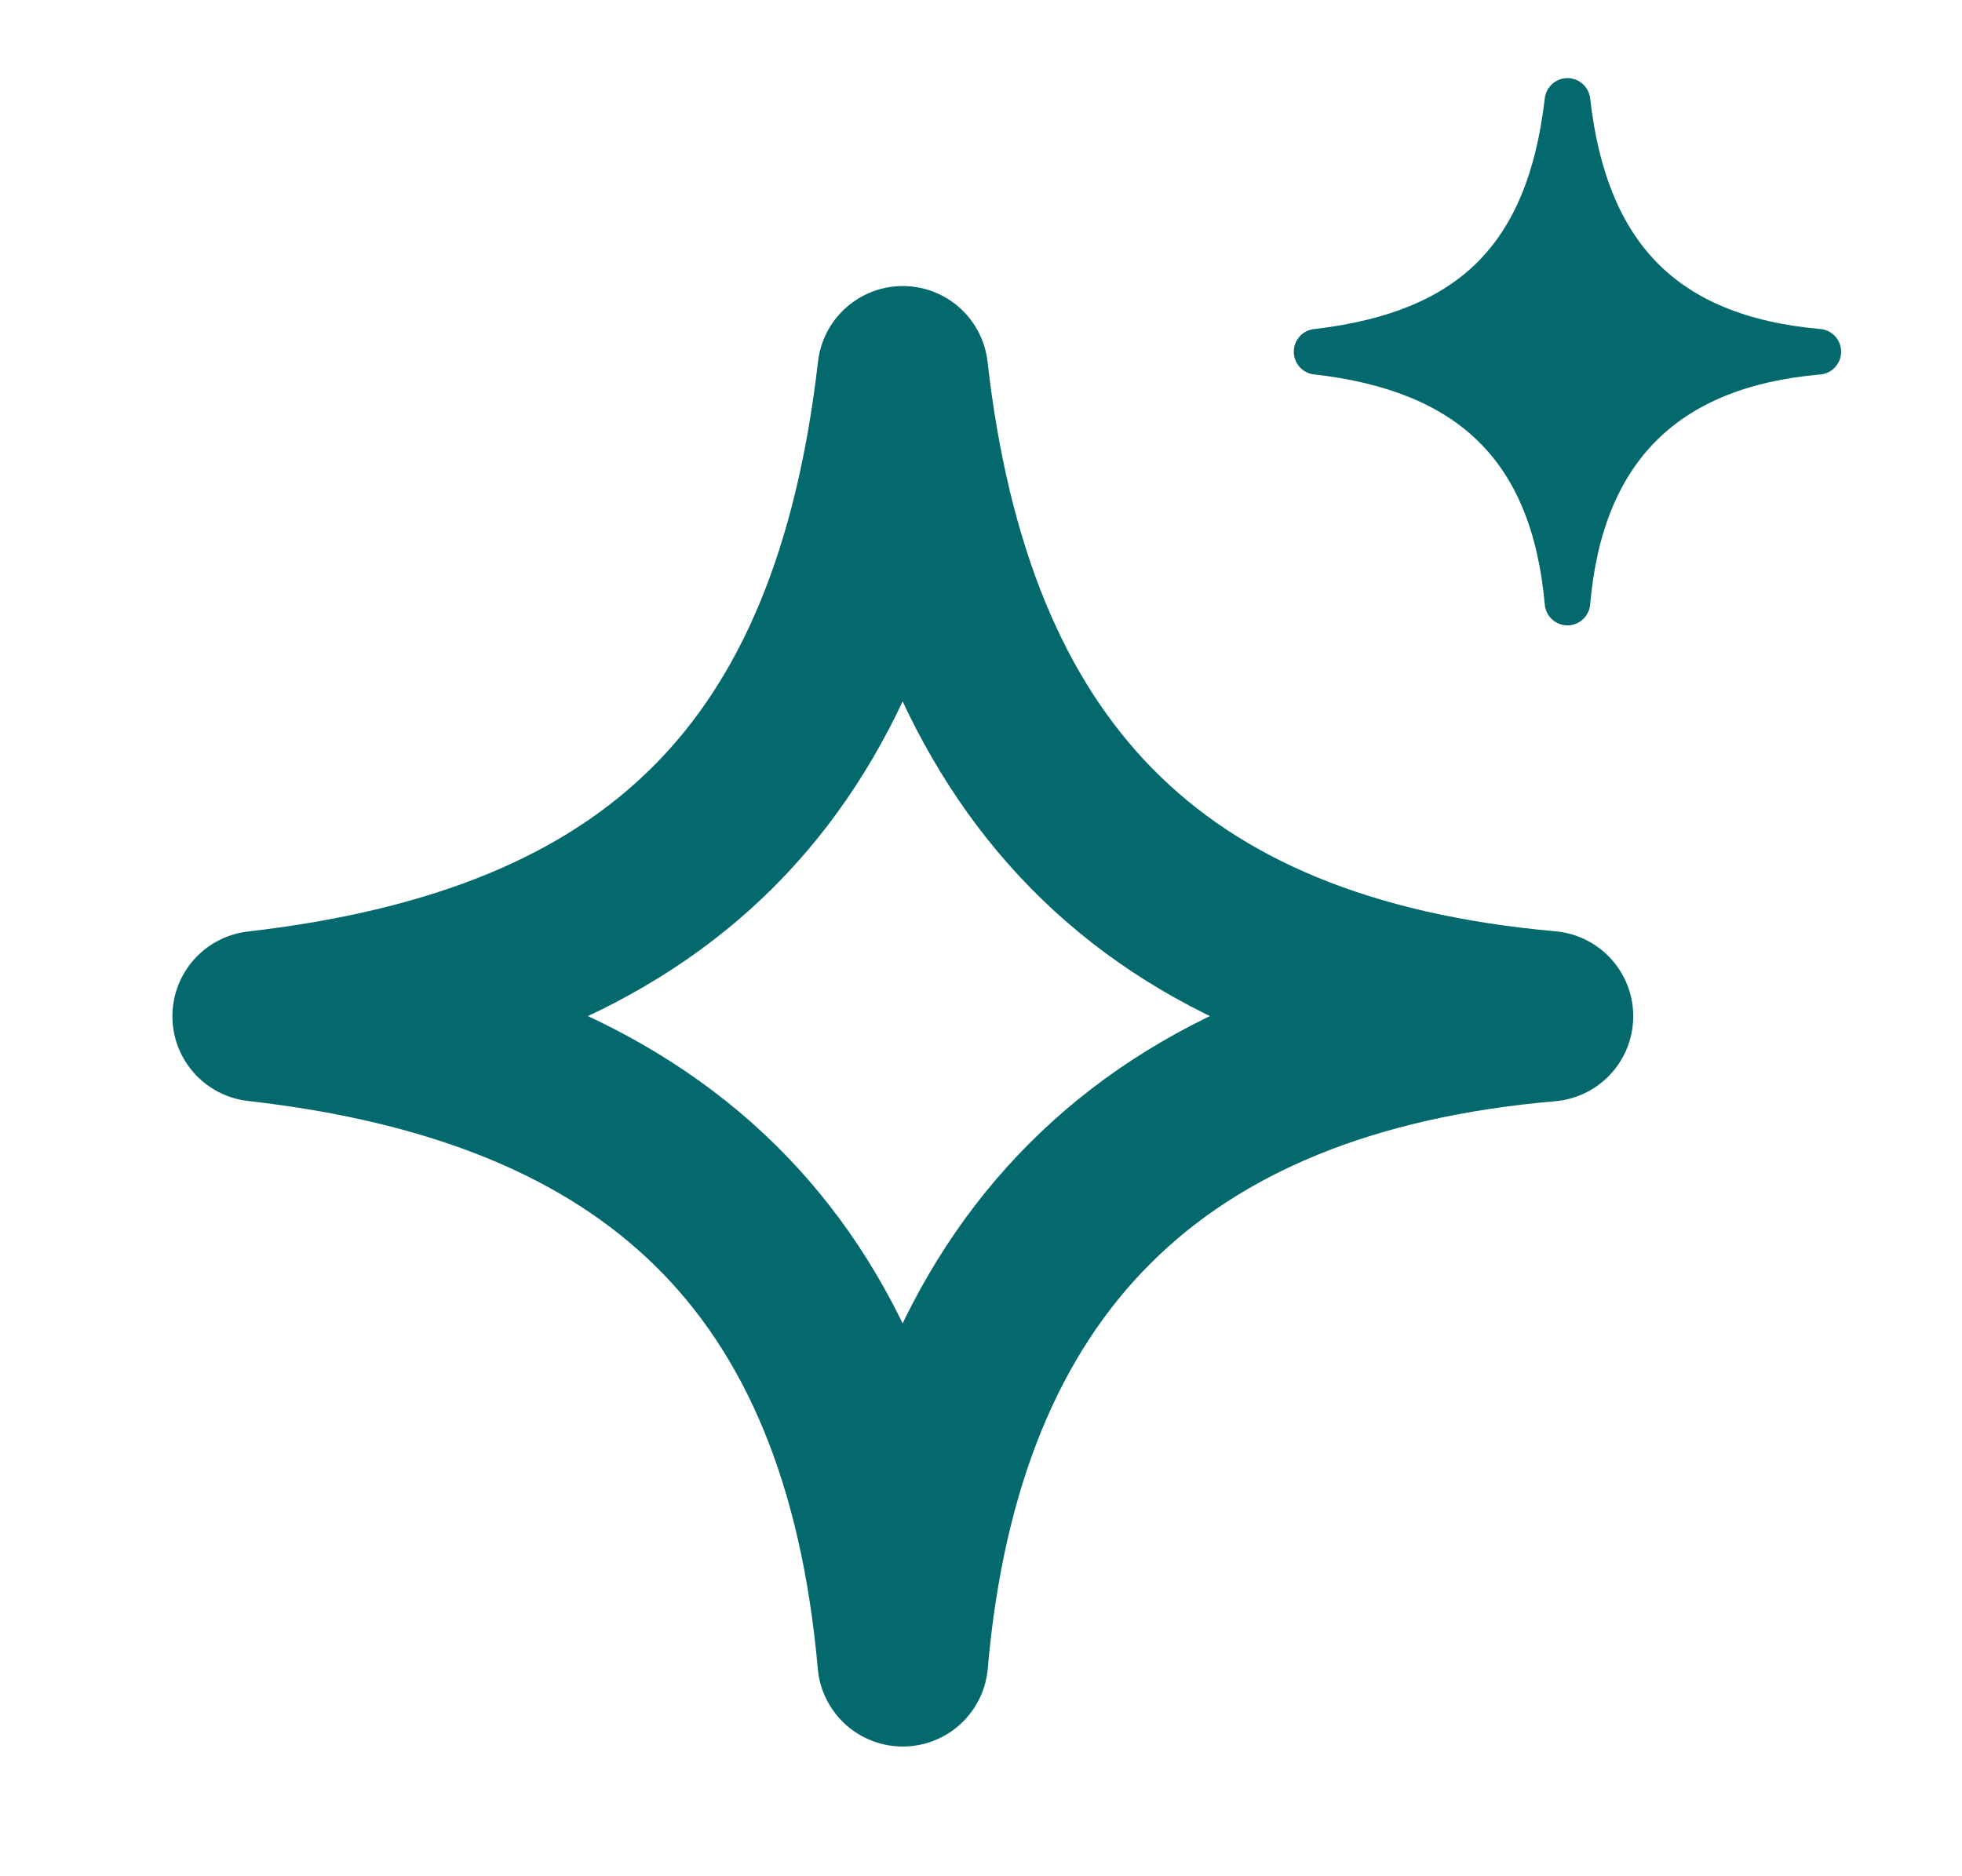
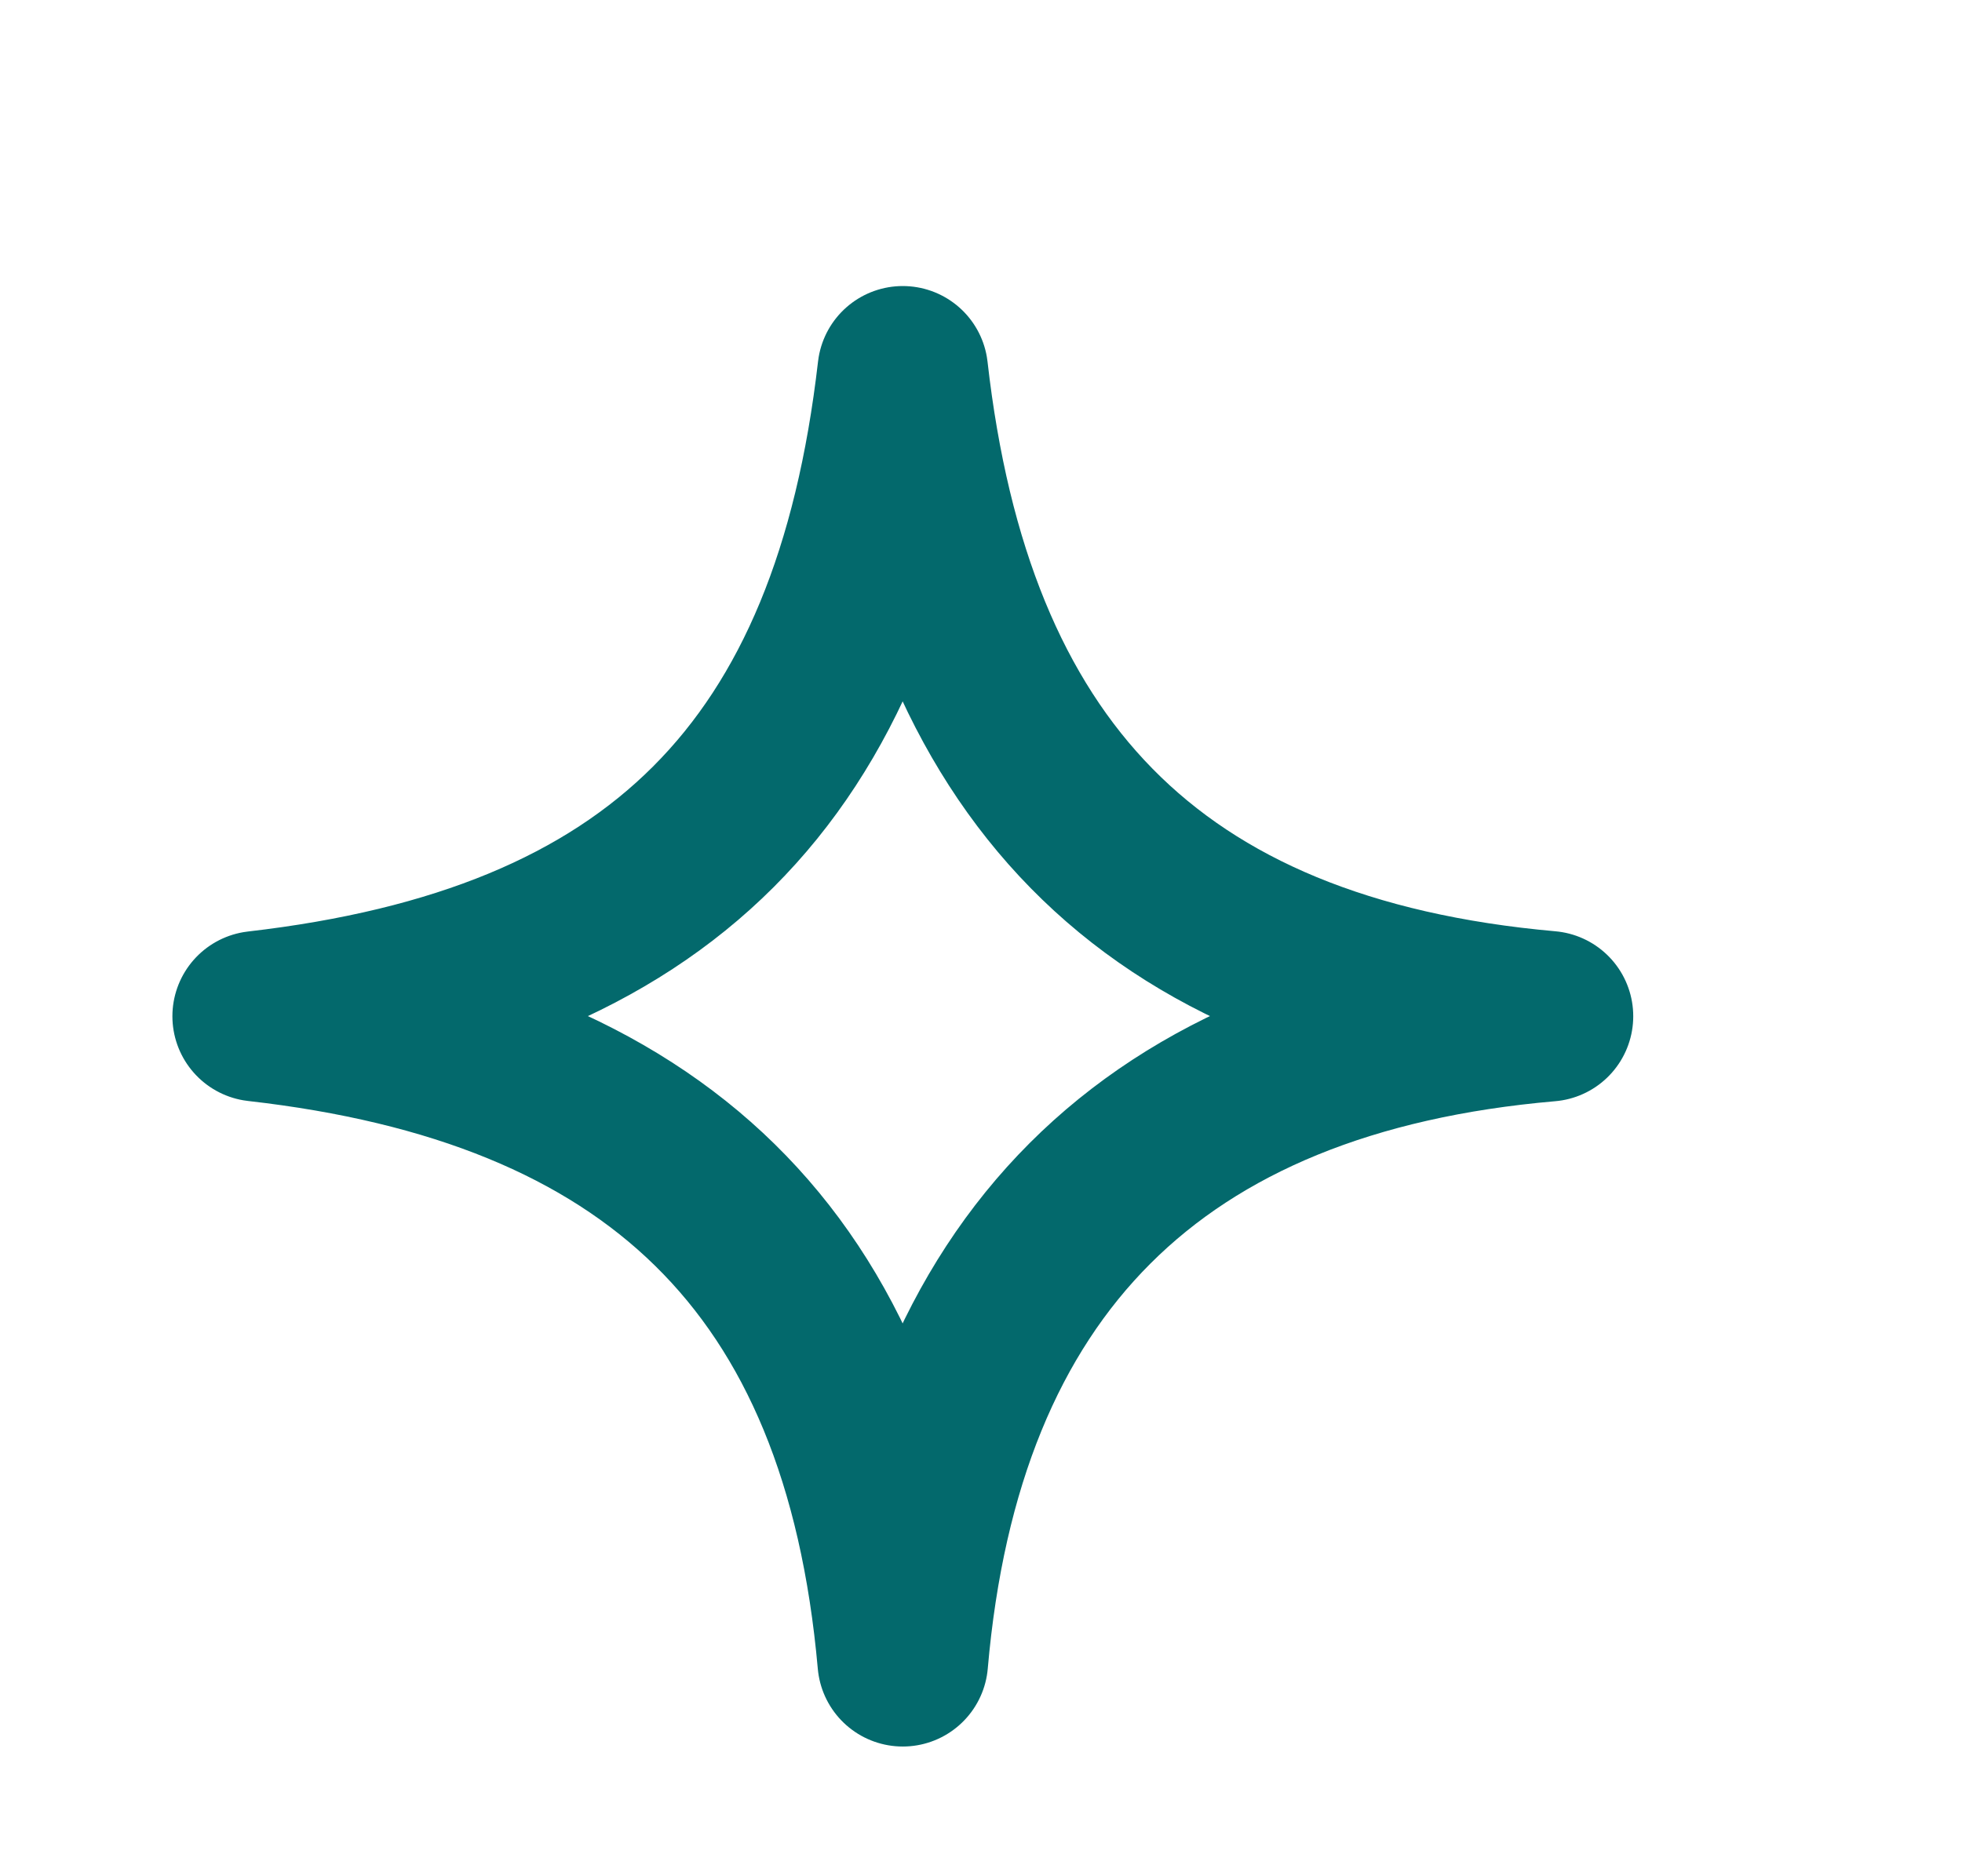
<svg xmlns="http://www.w3.org/2000/svg" width="23" height="22" viewBox="0 0 23 22" fill="none">
  <g id="sparkles-soft">
    <path id="vector" d="M18.146 11.916C13.513 12.317 10.985 14.845 10.583 19.479C10.165 14.773 7.65 12.44 3.021 11.916C7.724 11.374 10.041 9.056 10.583 4.354C11.108 8.983 13.441 11.498 18.146 11.916Z" stroke="#03696C" stroke-width="2" stroke-linecap="round" stroke-linejoin="round" />
-     <path id="vector_2" d="M18.641 1.153C18.625 1.018 18.511 0.916 18.375 0.916C18.239 0.916 18.125 1.018 18.109 1.153C18.008 2.031 17.745 2.648 17.322 3.072C16.899 3.495 16.281 3.757 15.403 3.859C15.268 3.874 15.166 3.989 15.167 4.125C15.167 4.261 15.269 4.375 15.404 4.39C16.267 4.488 16.898 4.75 17.331 5.176C17.763 5.6 18.031 6.217 18.109 7.089C18.121 7.227 18.237 7.333 18.375 7.333C18.514 7.333 18.629 7.226 18.641 7.088C18.715 6.231 18.983 5.601 19.417 5.167C19.851 4.733 20.482 4.465 21.339 4.391C21.477 4.379 21.583 4.263 21.583 4.125C21.583 3.986 21.478 3.87 21.34 3.858C20.468 3.781 19.851 3.513 19.426 3.081C19.001 2.647 18.738 2.017 18.641 1.153Z" fill="#03696C" />
  </g>
</svg>